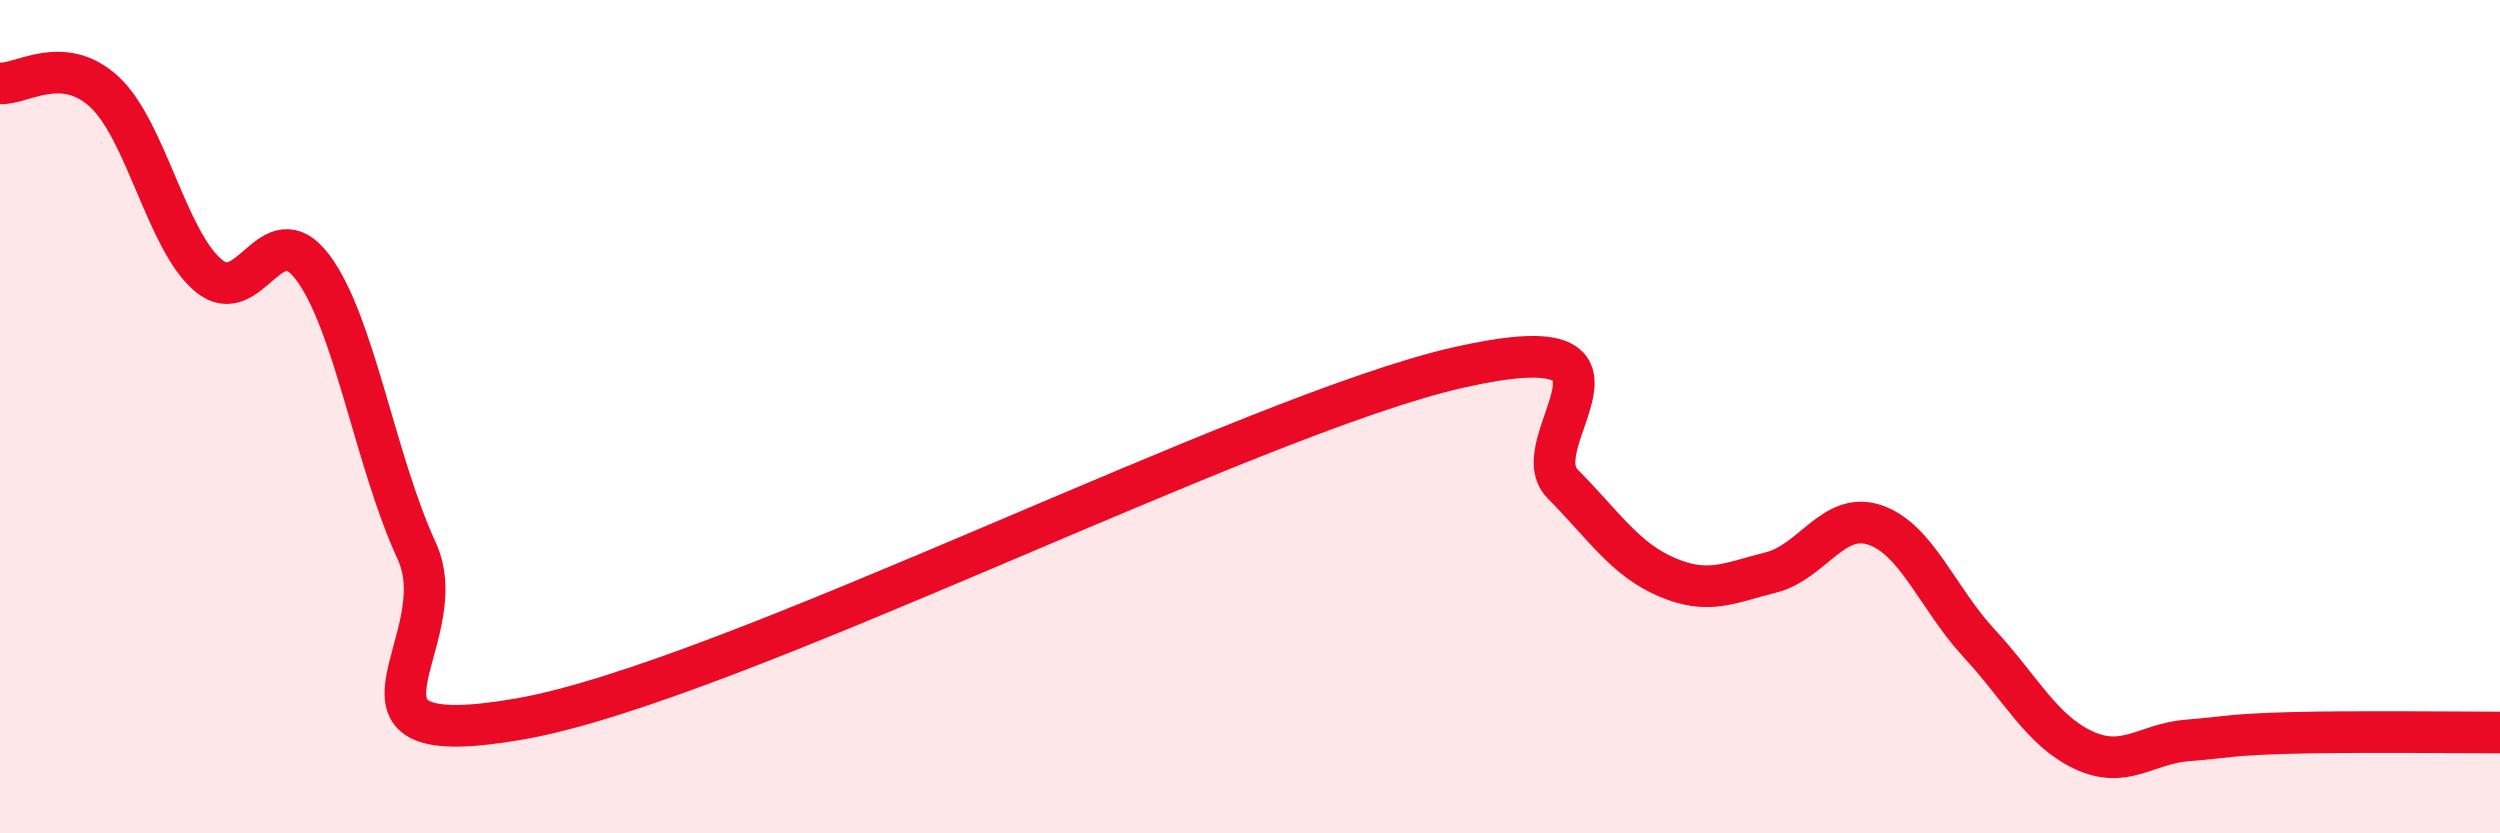
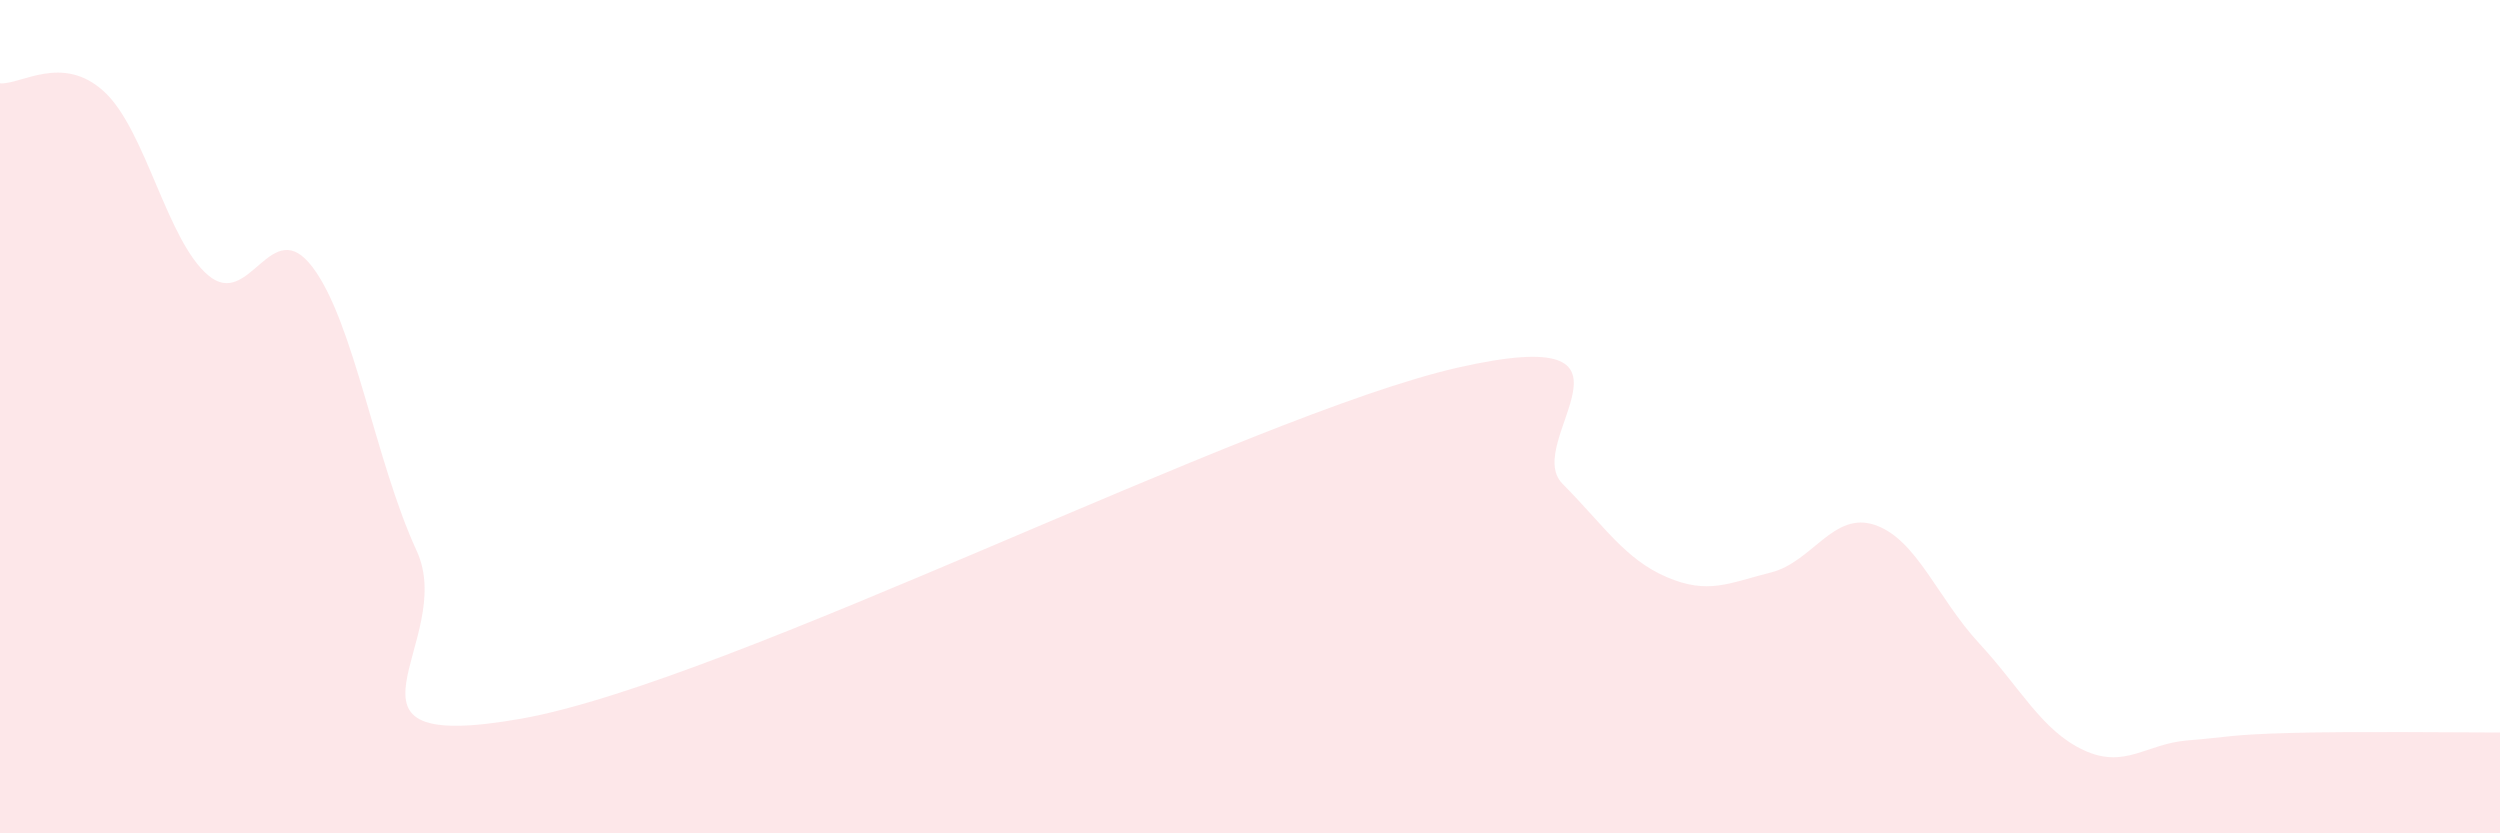
<svg xmlns="http://www.w3.org/2000/svg" width="60" height="20" viewBox="0 0 60 20">
  <path d="M 0,2 C 0.5,2.04 1.5,1.28 2.5,2.2 C 3.5,3.12 4,5.77 5,6.61 C 6,7.45 6.5,5.09 7.5,6.41 C 8.5,7.73 9,11.05 10,13.22 C 11,15.39 7.5,18.13 12.5,17.25 C 17.5,16.37 30,9.95 35,8.82 C 40,7.69 36.5,10.6 37.5,11.61 C 38.5,12.62 39,13.42 40,13.85 C 41,14.28 41.5,13.99 42.5,13.74 C 43.5,13.49 44,12.26 45,12.6 C 46,12.94 46.5,14.36 47.5,15.44 C 48.5,16.52 49,17.53 50,18 C 51,18.47 51.5,17.85 52.5,17.77 C 53.5,17.69 53.5,17.63 55,17.59 C 56.5,17.55 59,17.58 60,17.58L60 20L0 20Z" fill="#EB0A25" opacity="0.1" stroke-linecap="round" stroke-linejoin="round" />
-   <path d="M 0,2 C 0.5,2.04 1.5,1.28 2.5,2.2 C 3.5,3.12 4,5.77 5,6.61 C 6,7.45 6.5,5.09 7.5,6.41 C 8.5,7.73 9,11.05 10,13.22 C 11,15.39 7.5,18.13 12.5,17.25 C 17.5,16.37 30,9.95 35,8.82 C 40,7.69 36.5,10.6 37.5,11.61 C 38.5,12.62 39,13.42 40,13.85 C 41,14.28 41.5,13.99 42.5,13.74 C 43.5,13.49 44,12.26 45,12.6 C 46,12.94 46.5,14.36 47.5,15.44 C 48.5,16.52 49,17.53 50,18 C 51,18.47 51.5,17.85 52.5,17.77 C 53.5,17.69 53.5,17.63 55,17.59 C 56.5,17.55 59,17.58 60,17.58" stroke="#EB0A25" stroke-width="1" fill="none" stroke-linecap="round" stroke-linejoin="round" />
</svg>